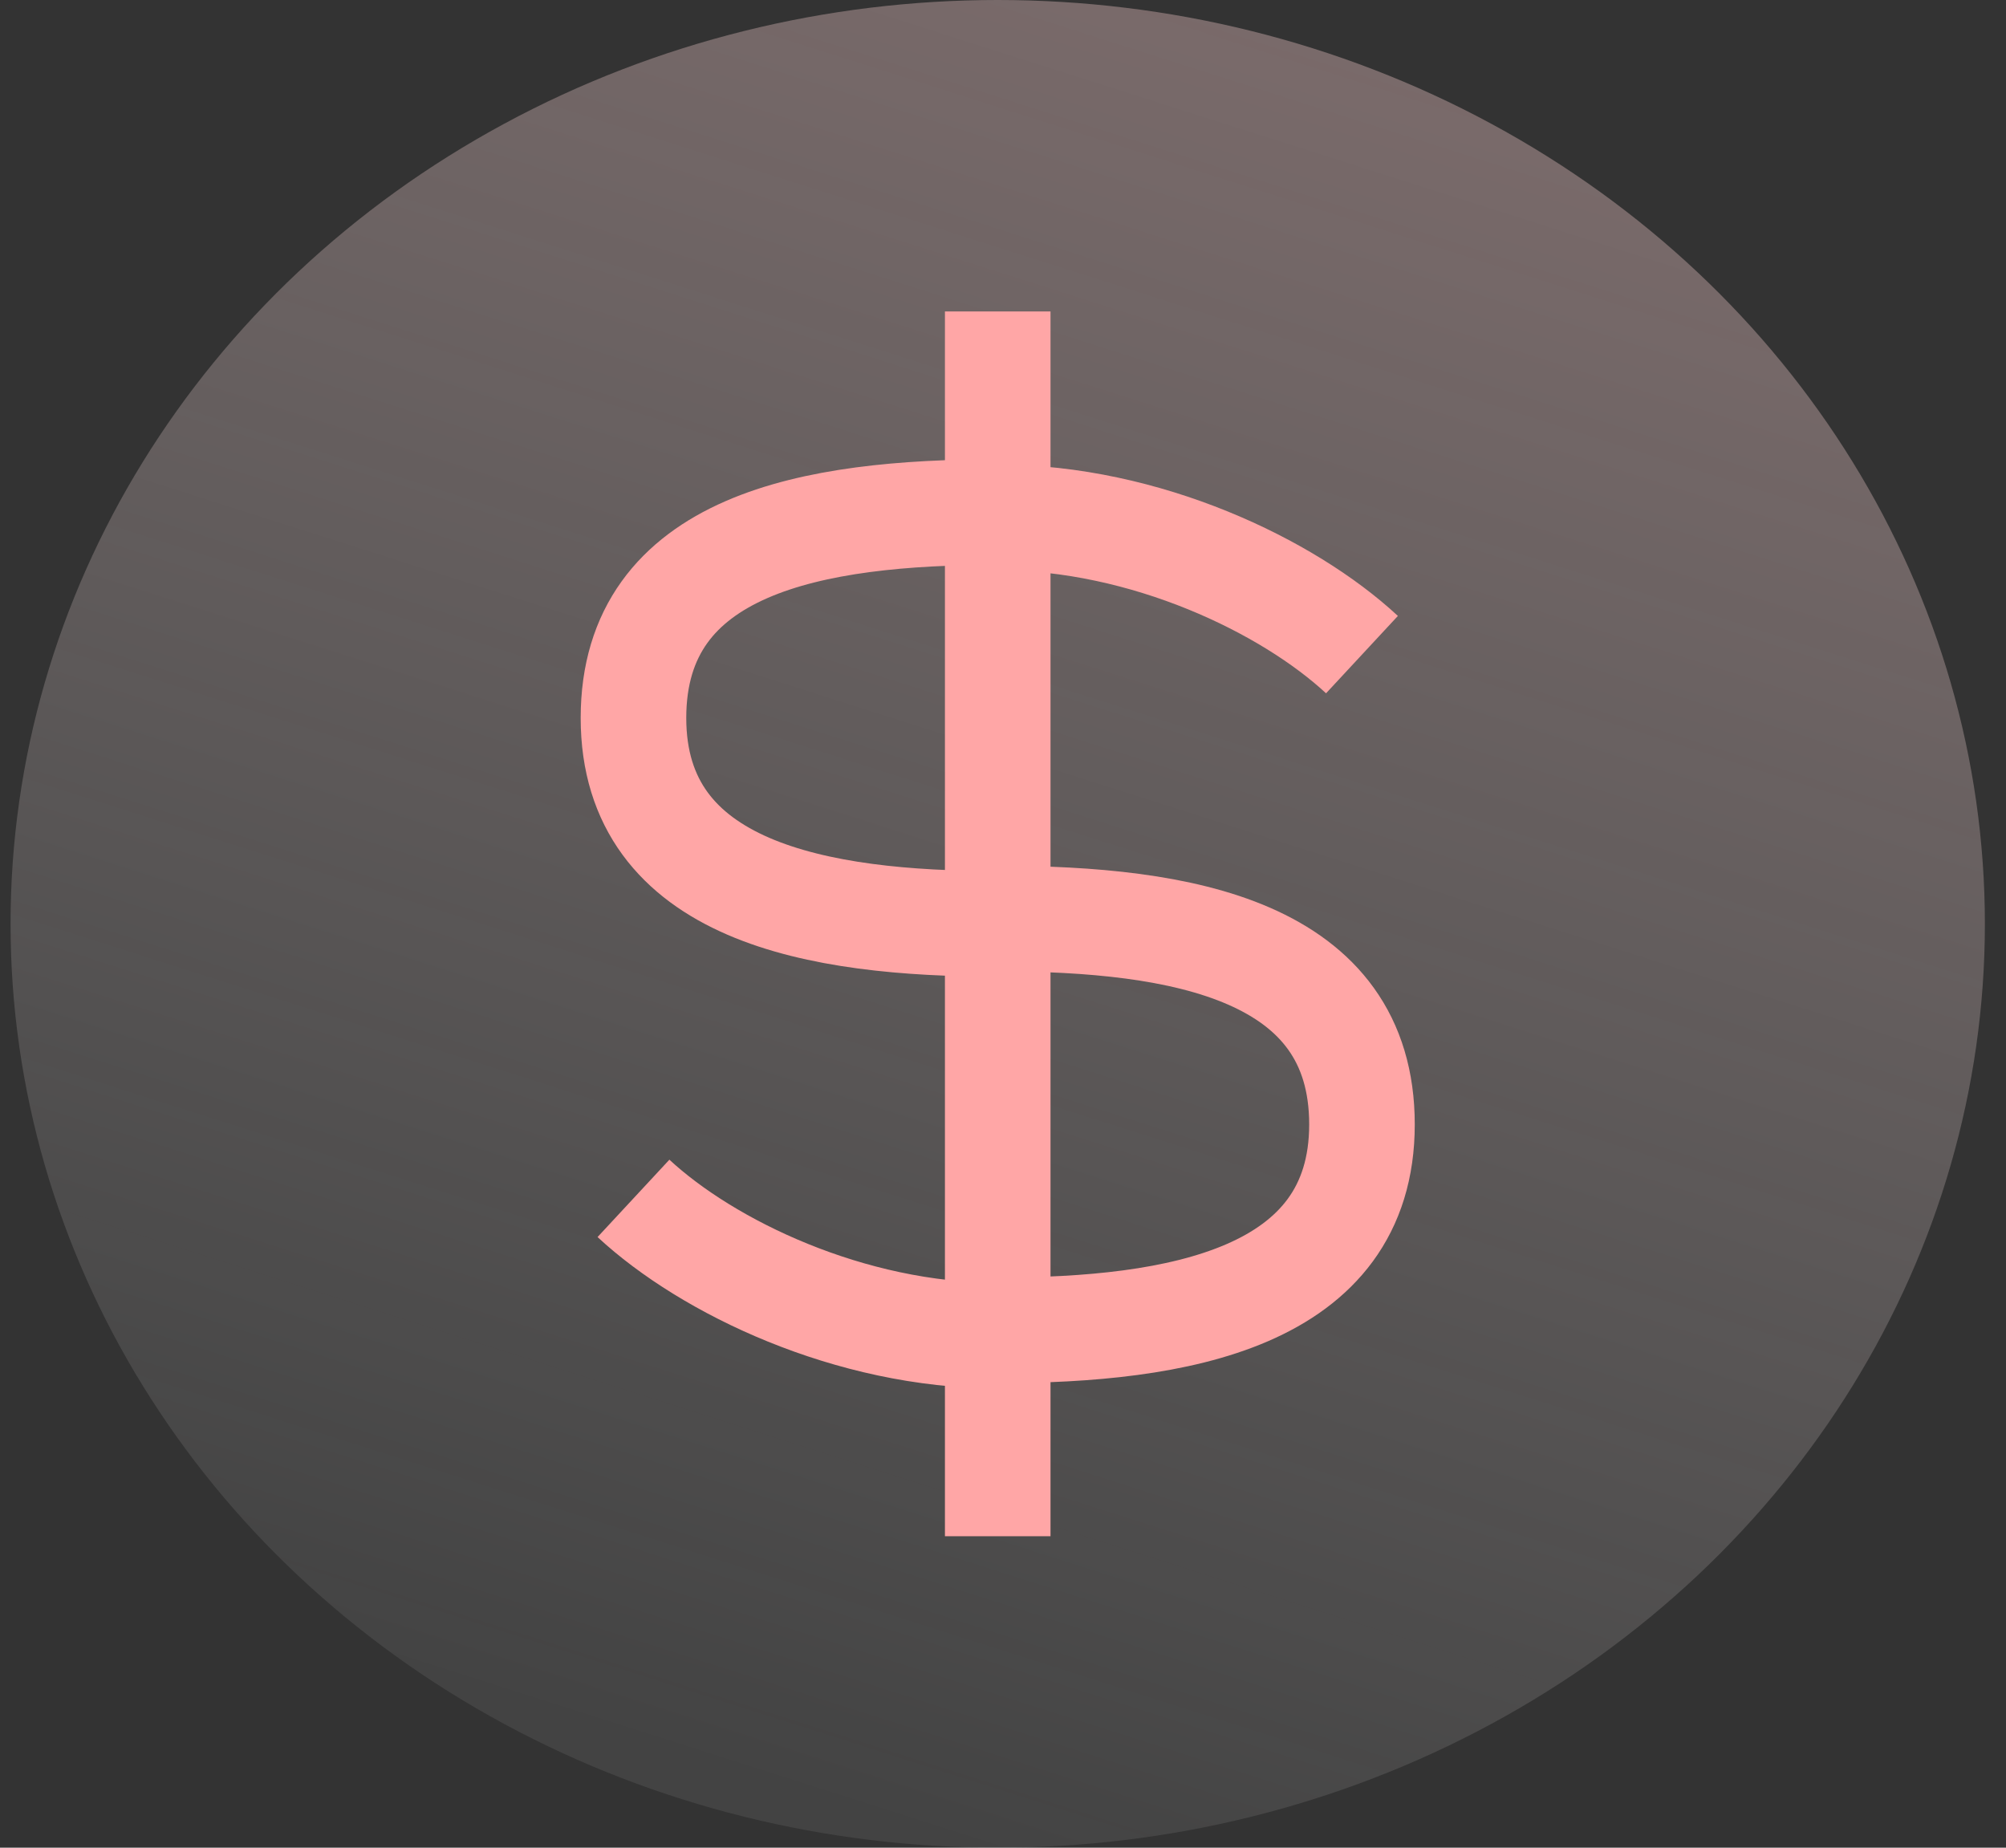
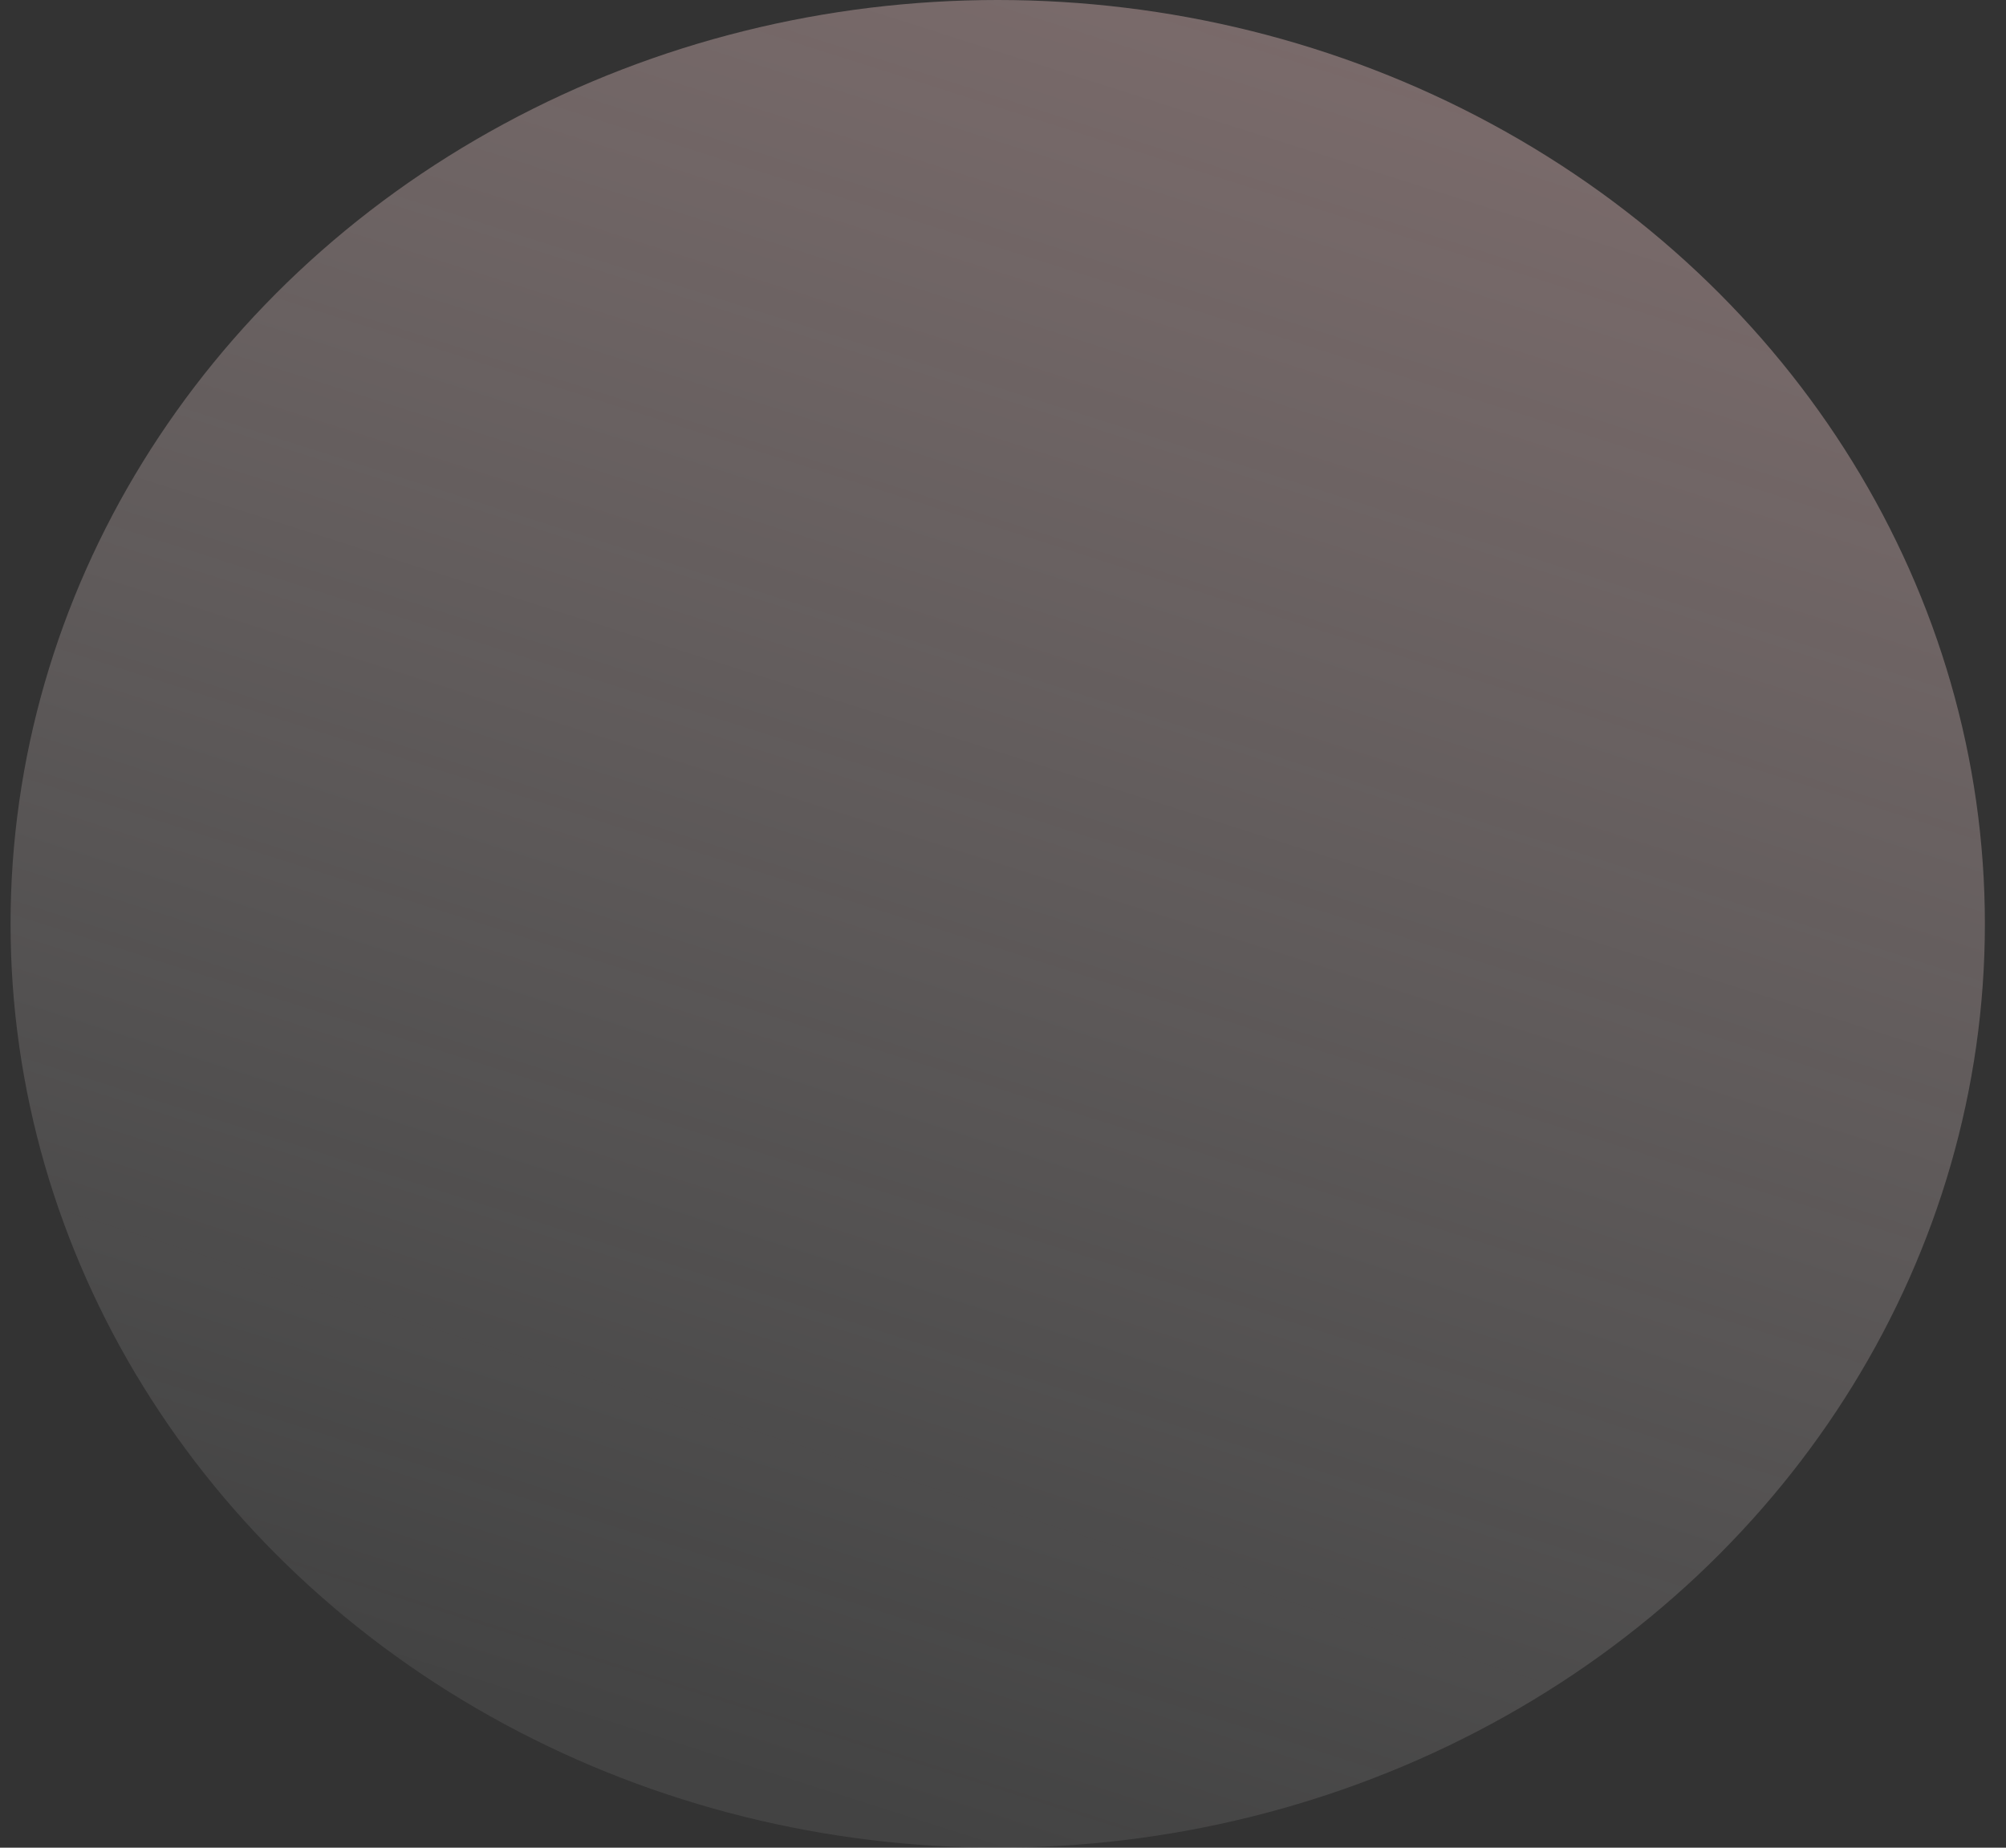
<svg xmlns="http://www.w3.org/2000/svg" version="1.1" id="Layer_1" x="0px" y="0px" width="38" height="35" style="enable-background:new 0 0 38 35;" xml:space="preserve">
  <rect width="100%" height="100%" fill="#333333" stroke="none" />
  <style type="text/css">
	.st0{fill:url(#SVGID_1_);}
	.st1{fill:none;stroke:#FFA6A6;stroke-width:2;}
</style>
  <linearGradient id="SVGID_1_" gradientUnits="userSpaceOnUse" x1="34.593" y1="67.751" x2="13.834" y2="2.614" gradientTransform="matrix(1 0 0 -1 0 36)">
    <stop offset="0" style="stop-color:#FFA6A6;stop-opacity:0.61" />
    <stop offset="1" style="stop-color:#FFFFFF;stop-opacity:8.000000e-02" />
  </linearGradient>
  <ellipse class="st0" cx="18.9" cy="17.5" rx="18.7" ry="17.5" />
-   <path class="st1" d="M12,22.7c1.4,1.3,4.1,2.6,6.9,2.6 M18.9,25.2c3.4,0,6.9-0.6,6.9-3.9s-3.4-3.9-6.9-3.9 M18.9,25.2v-7.8   M18.9,25.2v3.9 M18.9,17.5c-3.4,0-6.9-0.6-6.9-3.9s3.4-3.9,6.9-3.9 M18.9,17.5V9.8 M18.9,9.8c2.8,0,5.5,1.3,6.9,2.6 M18.9,9.8V5.9" />
</svg>